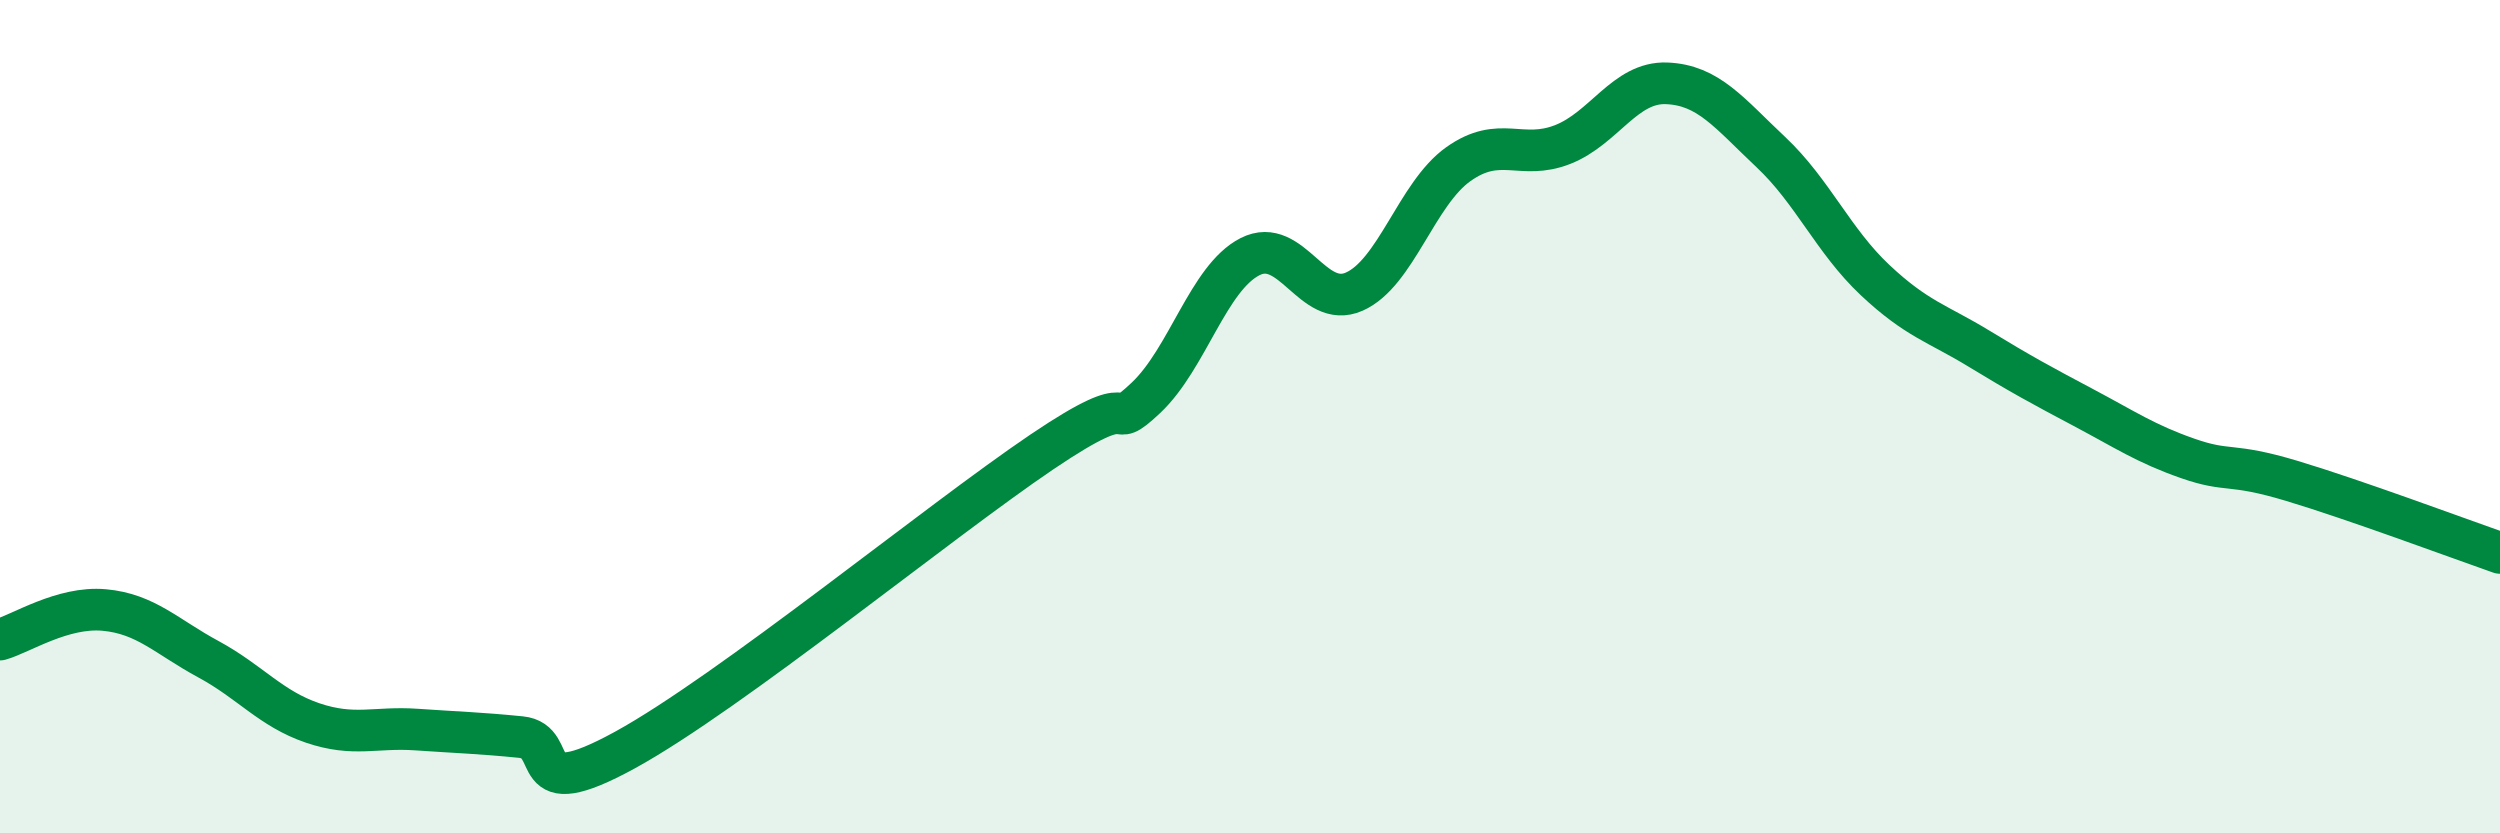
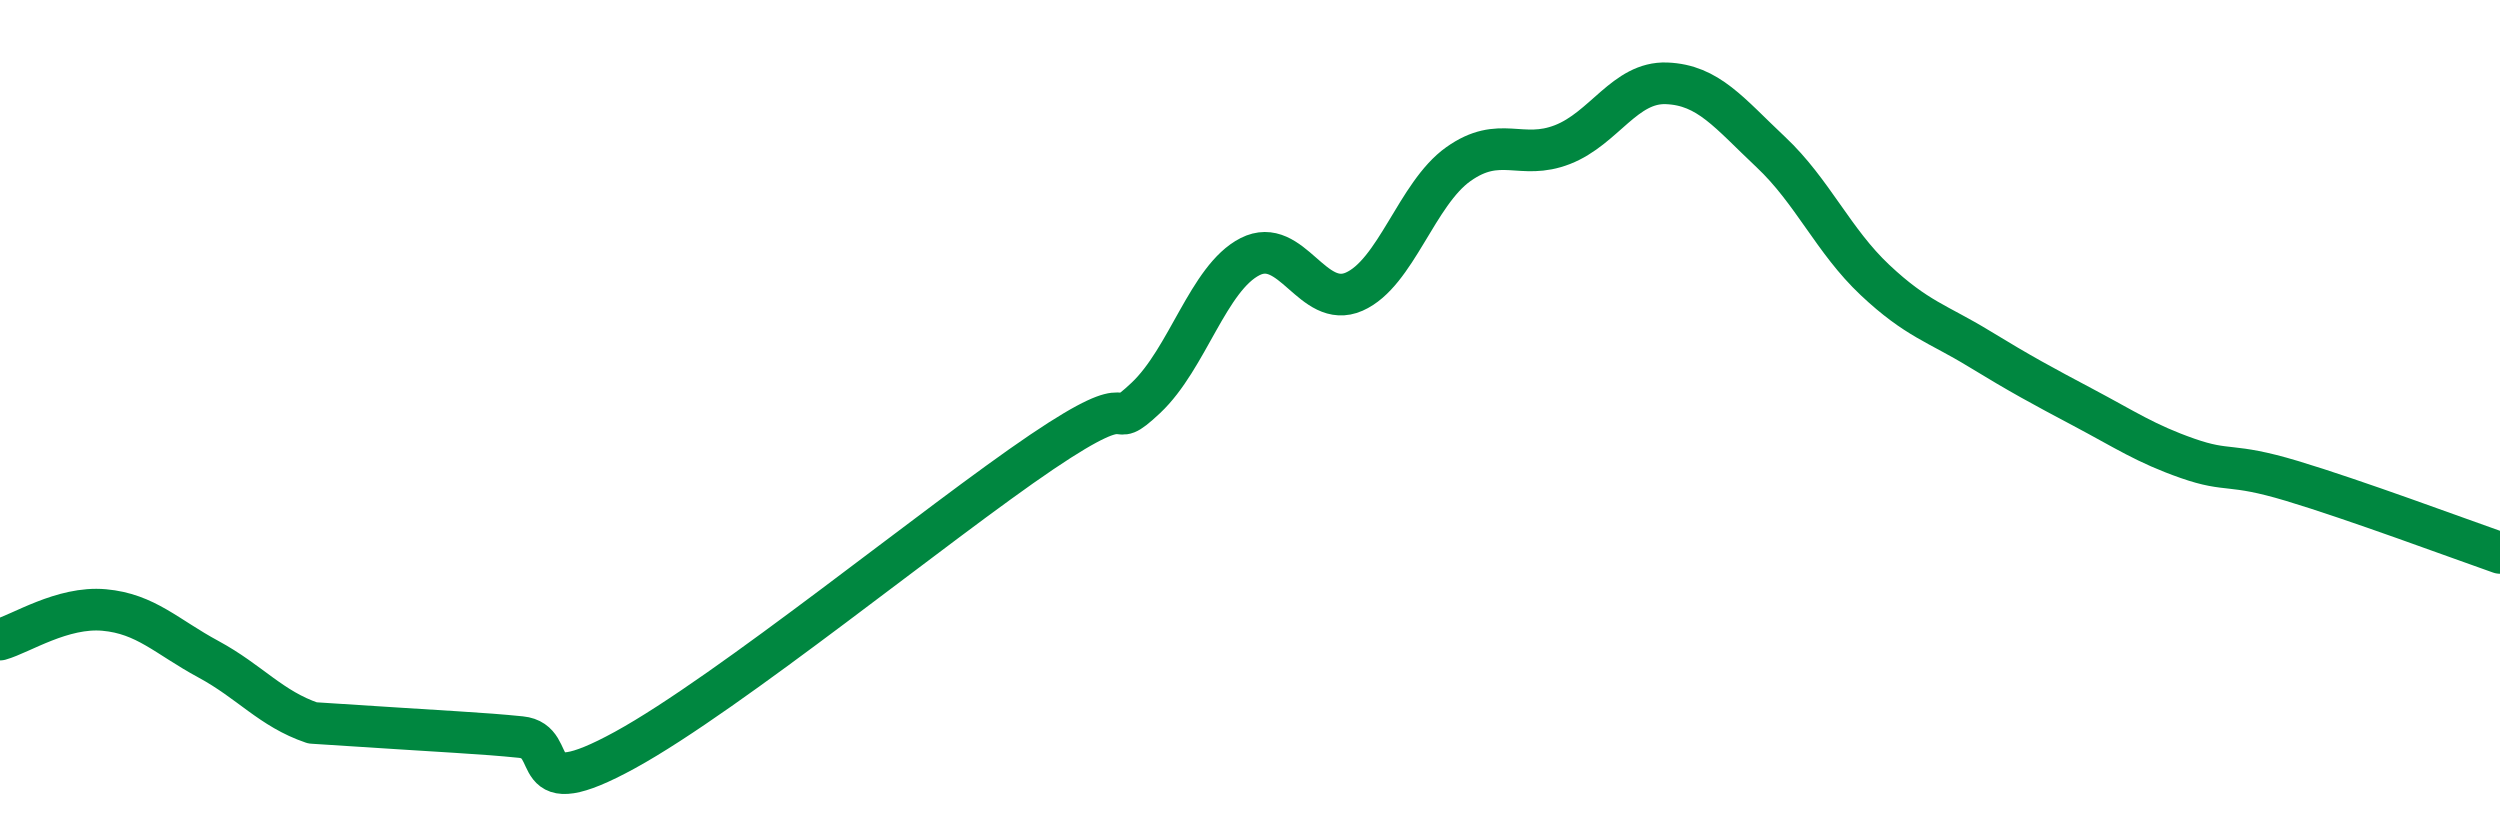
<svg xmlns="http://www.w3.org/2000/svg" width="60" height="20" viewBox="0 0 60 20">
-   <path d="M 0,15.35 C 0.5,15.21 1.5,14.55 2.5,14.64 C 3.5,14.73 4,15.28 5,15.82 C 6,16.36 6.5,17.01 7.5,17.35 C 8.5,17.69 9,17.44 10,17.51 C 11,17.58 11.5,17.59 12.5,17.69 C 13.5,17.79 12.5,19.37 15,18 C 17.5,16.63 22.5,12.54 25,10.85 C 27.5,9.16 26.5,10.49 27.5,9.55 C 28.5,8.61 29,6.67 30,6.16 C 31,5.65 31.5,7.44 32.5,7 C 33.5,6.56 34,4.65 35,3.94 C 36,3.23 36.5,3.86 37.5,3.47 C 38.5,3.08 39,1.96 40,2 C 41,2.04 41.5,2.71 42.5,3.65 C 43.5,4.59 44,5.78 45,6.72 C 46,7.66 46.5,7.76 47.5,8.37 C 48.5,8.98 49,9.25 50,9.78 C 51,10.31 51.5,10.65 52.5,11 C 53.5,11.35 53.5,11.09 55,11.54 C 56.5,11.99 59,12.92 60,13.27L60 20L0 20Z" fill="#008740" opacity="0.1" stroke-linecap="round" stroke-linejoin="round" />
-   <path d="M 0,15.35 C 0.5,15.21 1.5,14.55 2.5,14.64 C 3.5,14.73 4,15.28 5,15.82 C 6,16.36 6.5,17.01 7.5,17.35 C 8.5,17.69 9,17.44 10,17.51 C 11,17.58 11.5,17.59 12.5,17.69 C 13.5,17.79 12.5,19.37 15,18 C 17.5,16.63 22.5,12.54 25,10.85 C 27.5,9.16 26.5,10.49 27.5,9.55 C 28.5,8.61 29,6.67 30,6.16 C 31,5.65 31.5,7.44 32.5,7 C 33.5,6.56 34,4.65 35,3.94 C 36,3.23 36.5,3.86 37.5,3.47 C 38.5,3.08 39,1.96 40,2 C 41,2.04 41.5,2.71 42.5,3.65 C 43.5,4.59 44,5.78 45,6.72 C 46,7.66 46.5,7.76 47.5,8.37 C 48.5,8.98 49,9.25 50,9.78 C 51,10.31 51.5,10.65 52.5,11 C 53.5,11.35 53.5,11.09 55,11.54 C 56.5,11.99 59,12.92 60,13.27" stroke="#008740" stroke-width="1" fill="none" stroke-linecap="round" stroke-linejoin="round" />
+   <path d="M 0,15.35 C 0.5,15.21 1.5,14.55 2.5,14.64 C 3.5,14.73 4,15.28 5,15.82 C 6,16.36 6.5,17.01 7.5,17.35 C 11,17.58 11.5,17.59 12.5,17.69 C 13.5,17.79 12.5,19.37 15,18 C 17.5,16.63 22.5,12.54 25,10.85 C 27.5,9.16 26.5,10.49 27.5,9.55 C 28.5,8.61 29,6.67 30,6.16 C 31,5.65 31.5,7.44 32.5,7 C 33.5,6.56 34,4.65 35,3.94 C 36,3.23 36.5,3.86 37.5,3.47 C 38.5,3.08 39,1.96 40,2 C 41,2.04 41.5,2.71 42.5,3.65 C 43.5,4.59 44,5.78 45,6.72 C 46,7.66 46.5,7.76 47.5,8.37 C 48.5,8.98 49,9.25 50,9.78 C 51,10.31 51.5,10.65 52.5,11 C 53.5,11.35 53.5,11.09 55,11.54 C 56.5,11.99 59,12.92 60,13.27" stroke="#008740" stroke-width="1" fill="none" stroke-linecap="round" stroke-linejoin="round" />
</svg>